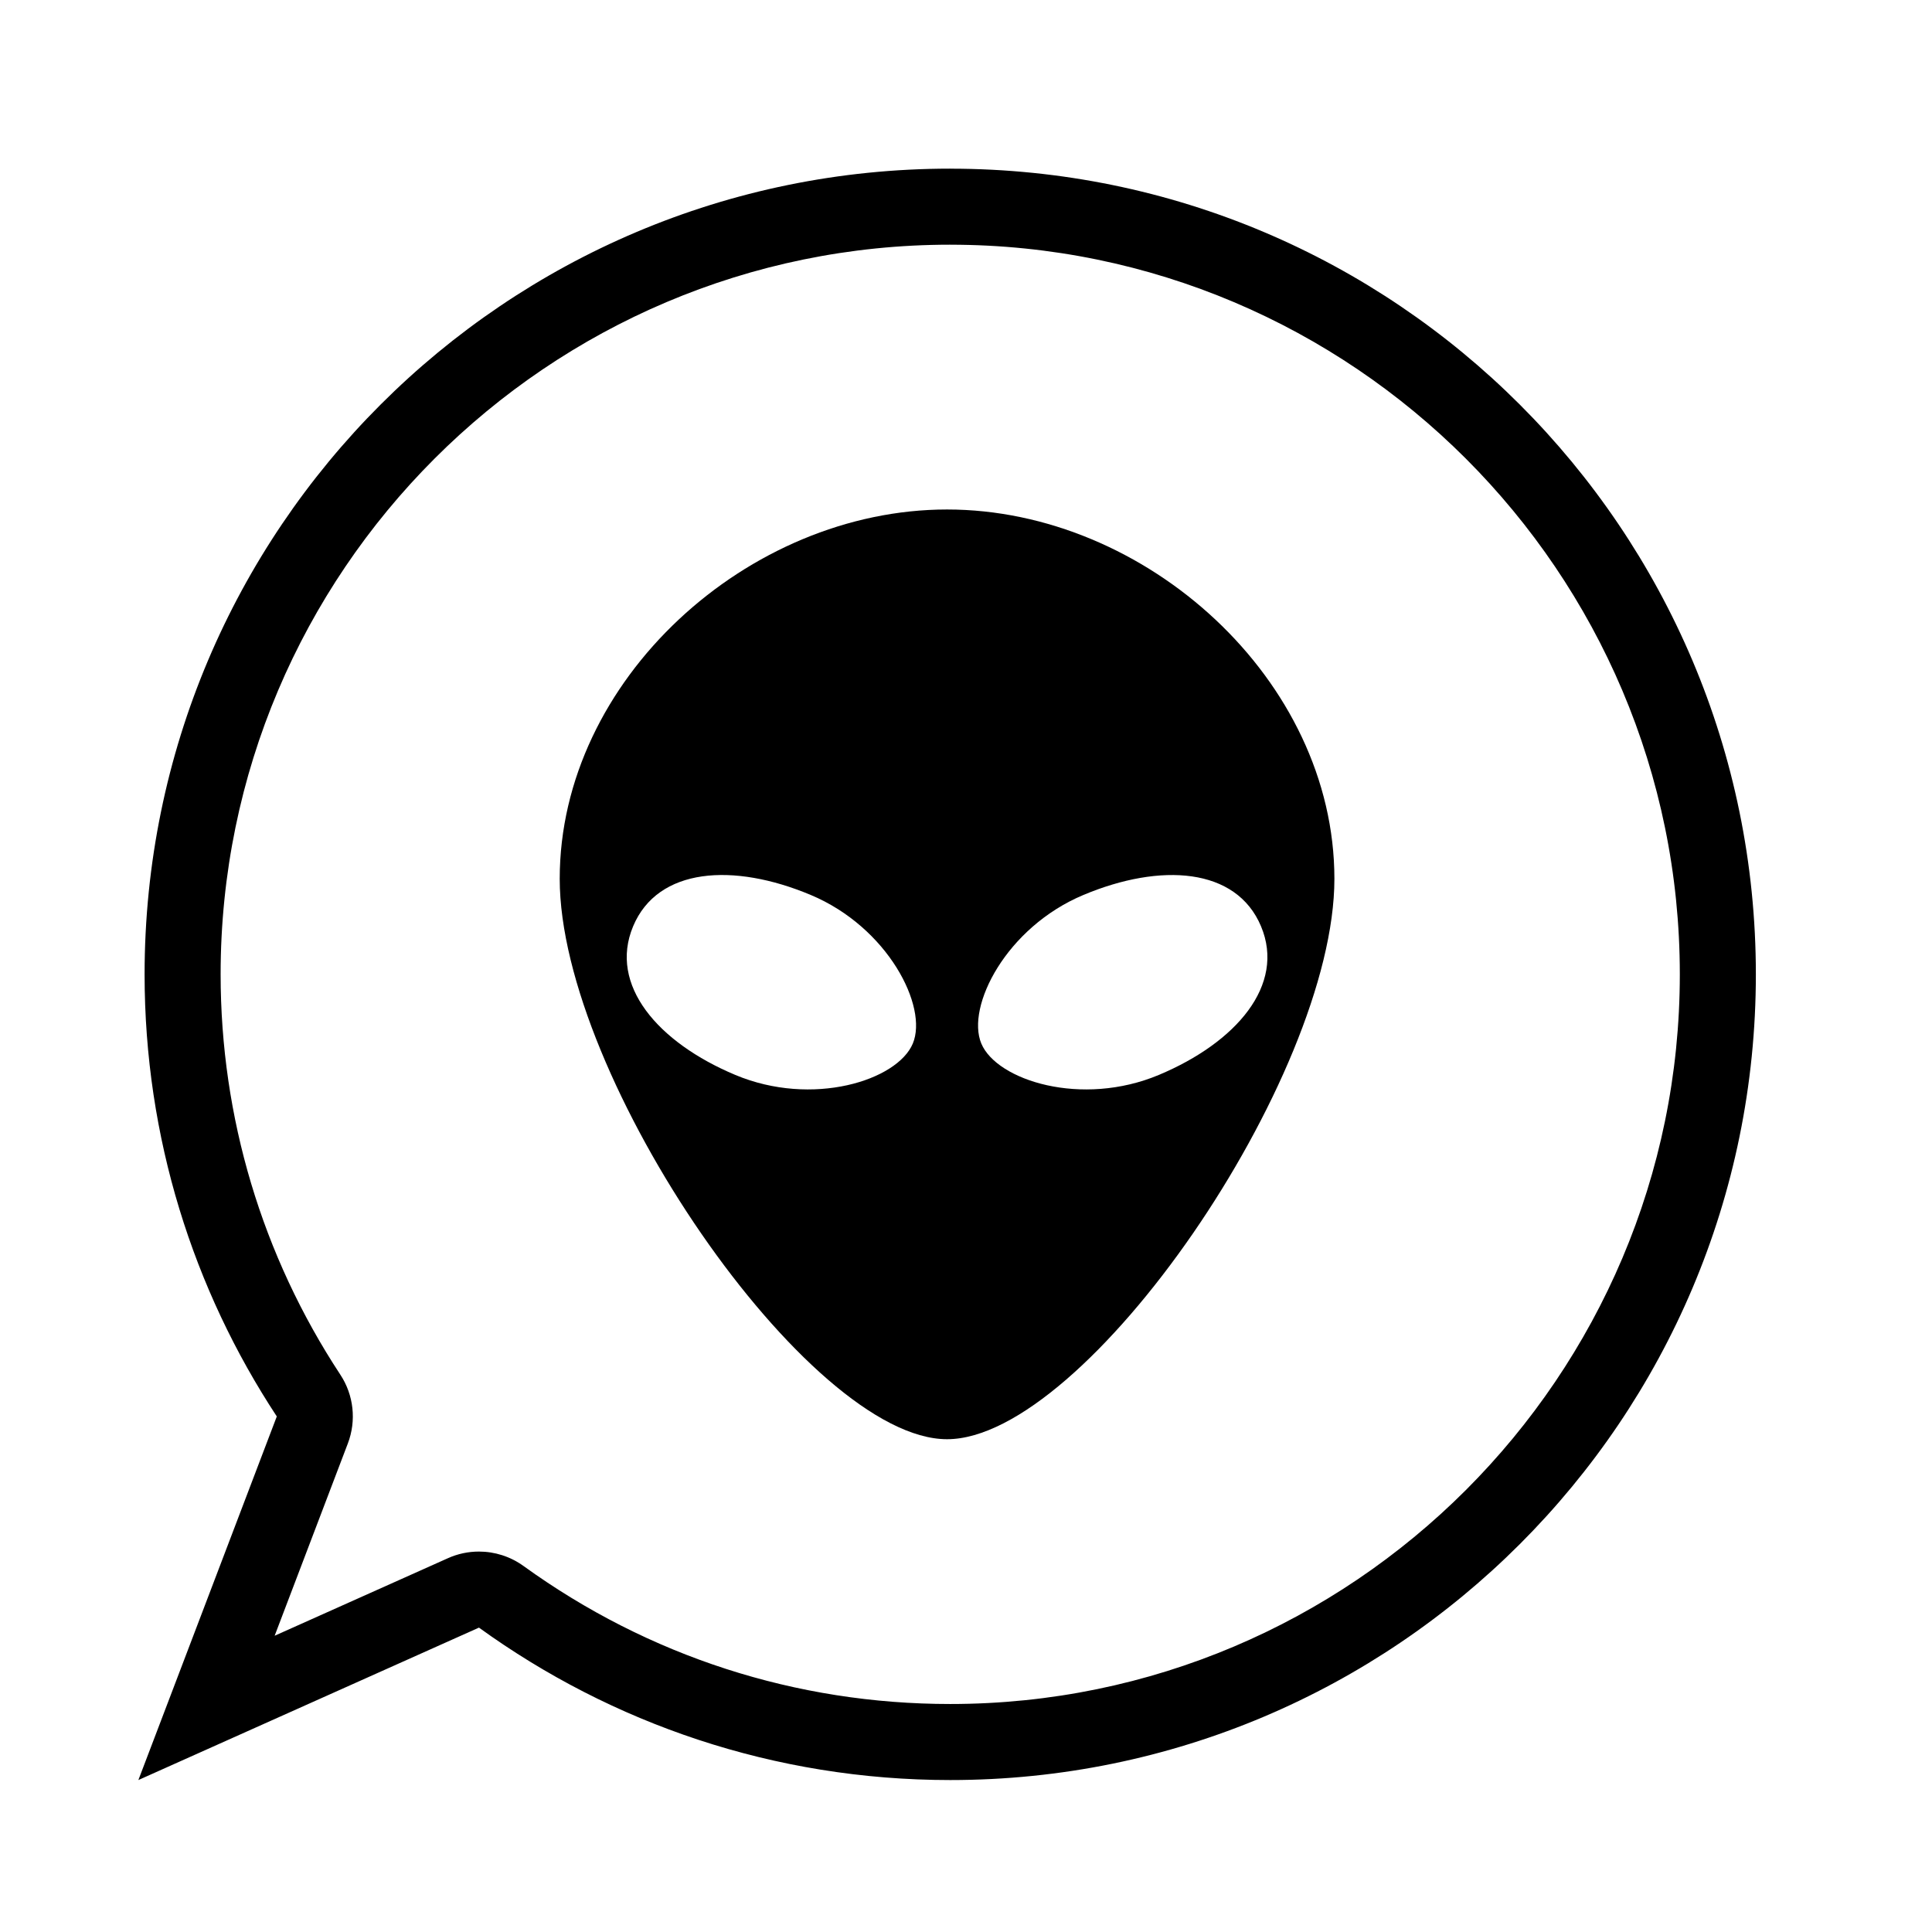
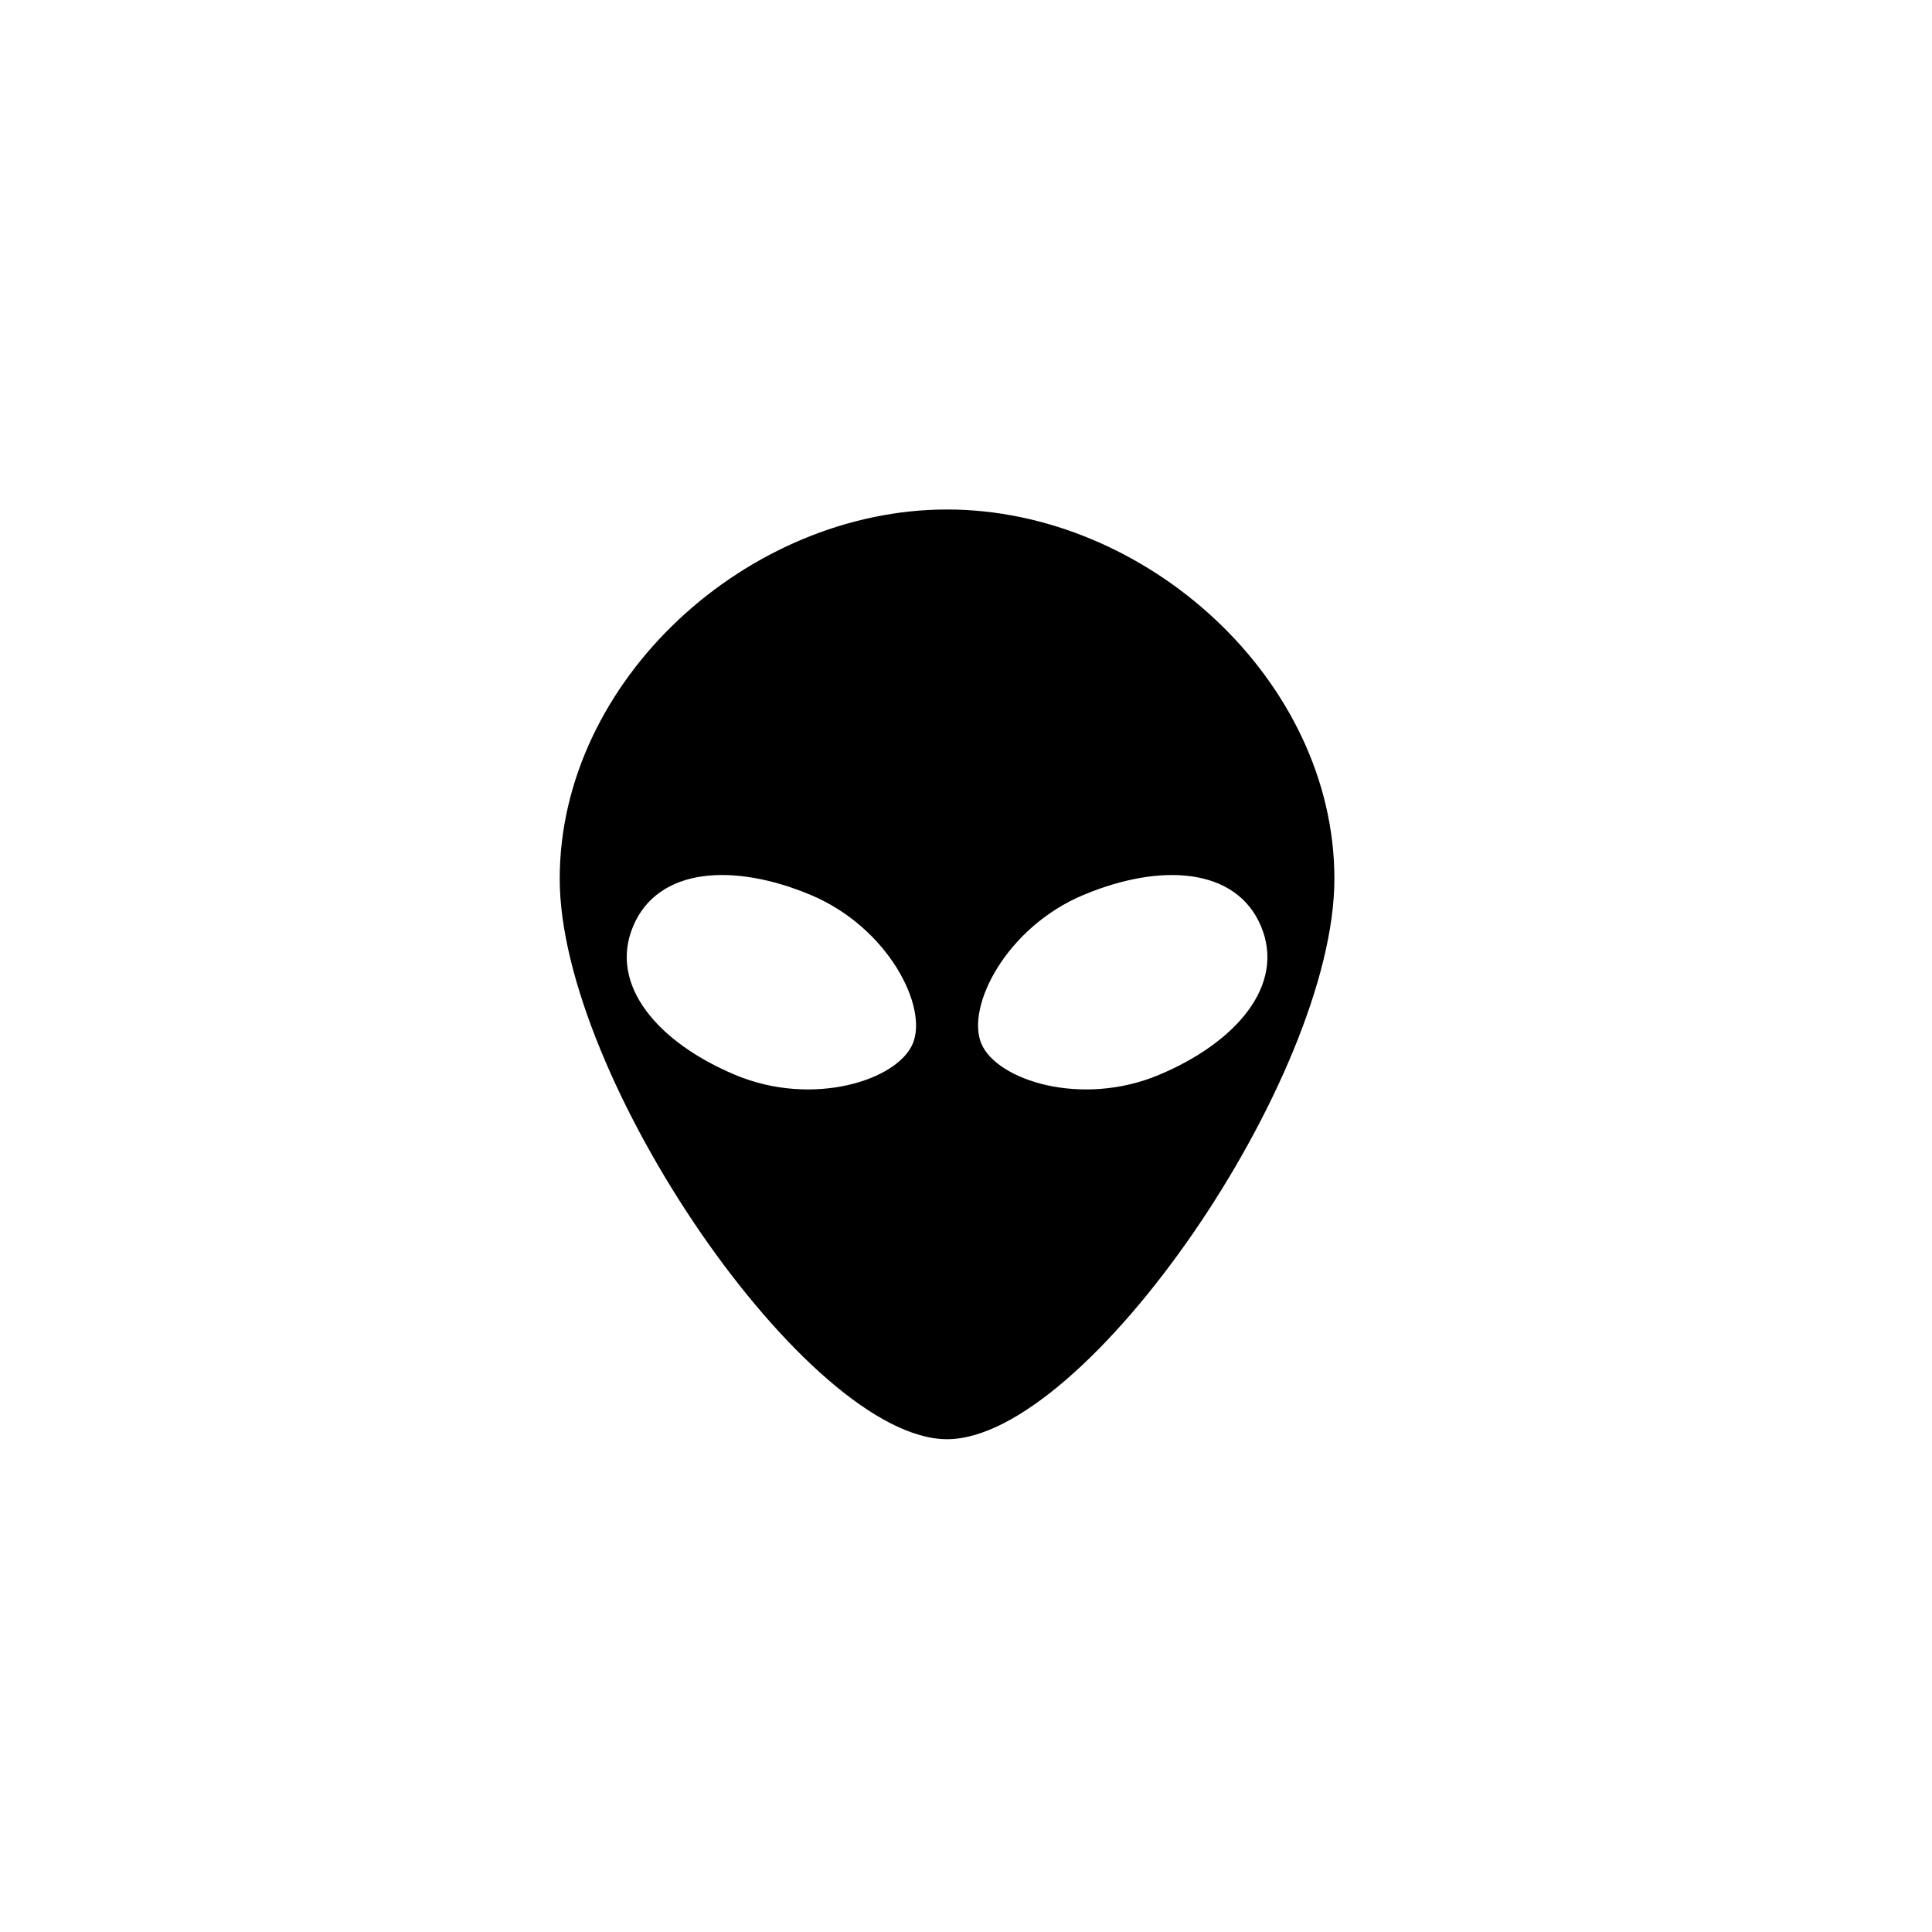
<svg xmlns="http://www.w3.org/2000/svg" fill="#000000" width="800px" height="800px" version="1.1" viewBox="144 144 512 512">
  <g>
-     <path d="m395.82 208.85c106.62 0 193.35 86.746 193.35 193.36 0 106.62-86.742 193.37-193.35 193.37-40.875 0-79.98-12.645-113.09-36.578-3.492-2.519-7.633-3.82-11.805-3.82-2.801 0-5.598 0.578-8.227 1.762l-45.914 20.547 19.398-50.961c2.301-6.039 1.57-12.832-1.996-18.234-20.75-31.559-31.719-68.242-31.719-106.09-0.004-106.62 86.727-193.36 193.35-193.36m0-20.152c-117.92 0-213.5 95.598-213.5 213.52 0 43.277 12.906 83.512 35.035 117.16l-36.684 96.359 90.262-40.395c35.121 25.387 78.242 40.395 124.89 40.395 117.91 0 213.5-95.598 213.5-213.52 0-117.92-95.602-213.51-213.5-213.51z" />
    <path d="m394.98 279.02c-52.738 0-102.65 45.141-102.65 97.875 0.004 52.734 65.852 148.51 102.65 148.51 36.797 0 102.65-95.77 102.65-148.51 0-52.734-49.918-97.875-102.65-97.875zm-56.137 149.84c-20.465-8.586-33.598-23.789-27.059-39.383 6.543-15.609 26.59-16.898 47.062-8.309 20.465 8.578 31.16 29.598 27.055 39.387-4.106 9.781-26.594 16.898-47.059 8.305zm112.28 0c-20.465 8.59-42.953 1.477-47.062-8.305-4.102-9.789 6.594-30.809 27.059-39.383 20.461-8.586 40.516-7.297 47.062 8.305 6.547 15.598-6.594 30.801-27.059 39.383z" />
  </g>
</svg>